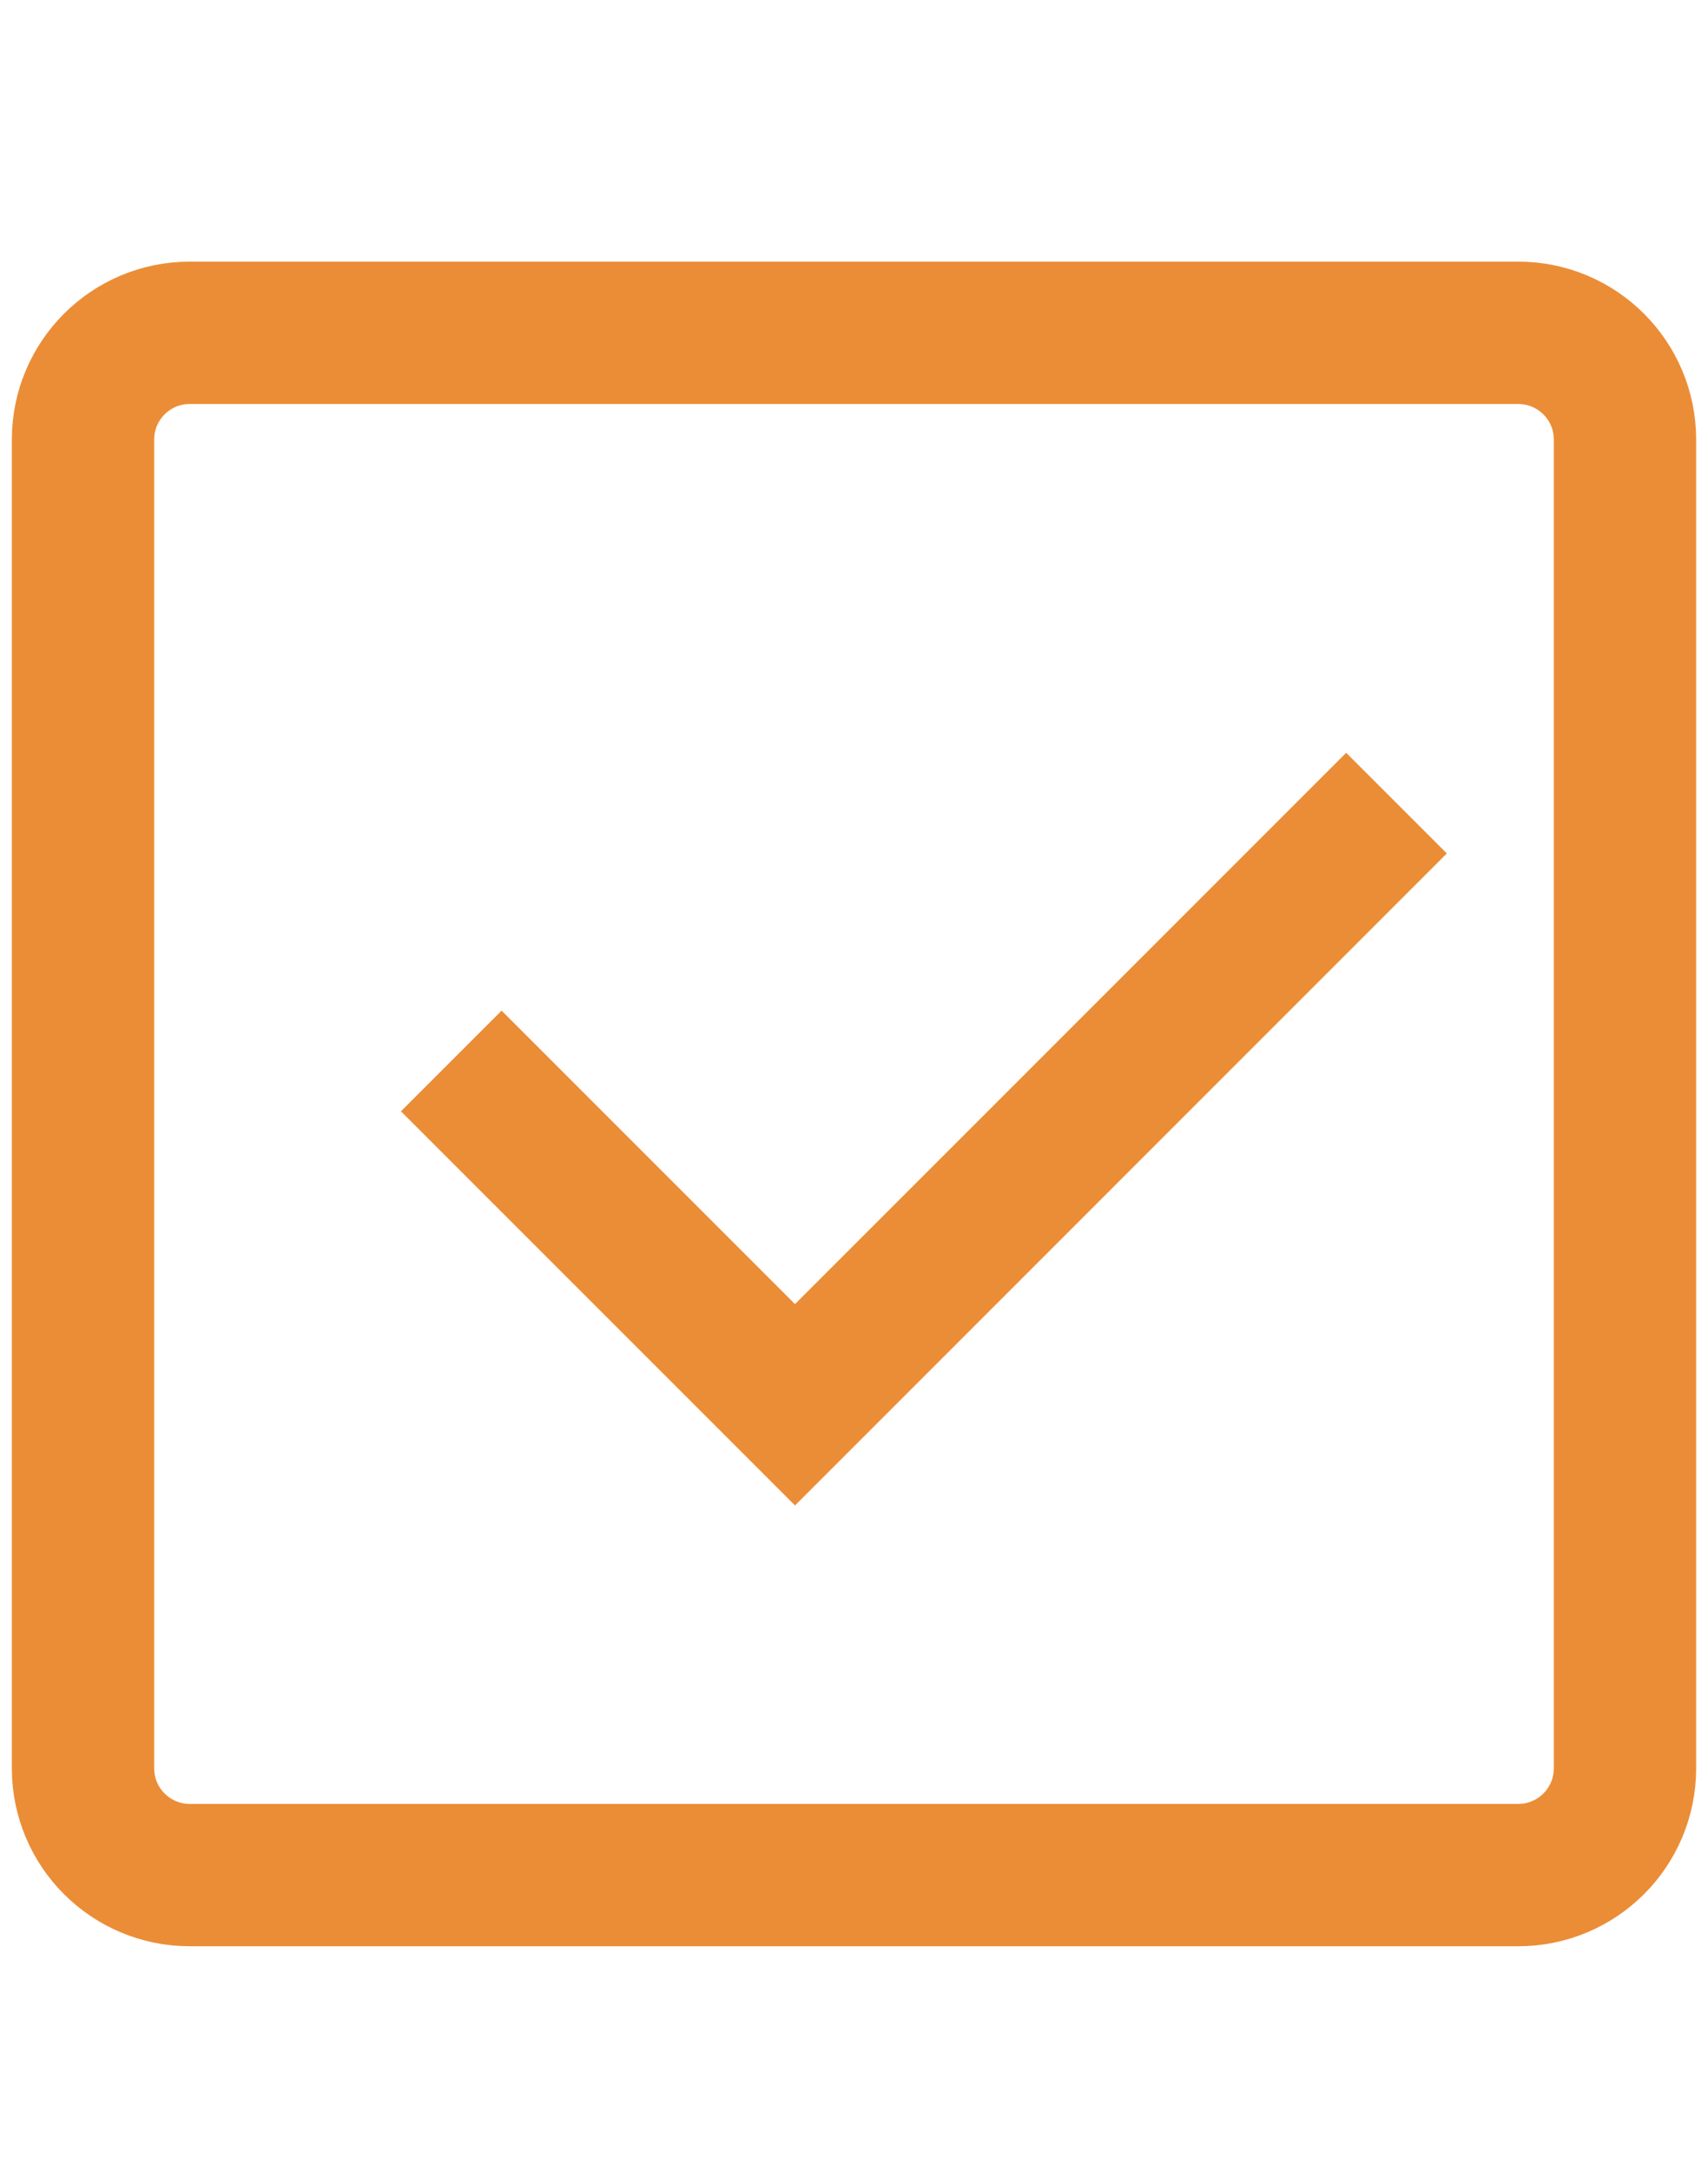
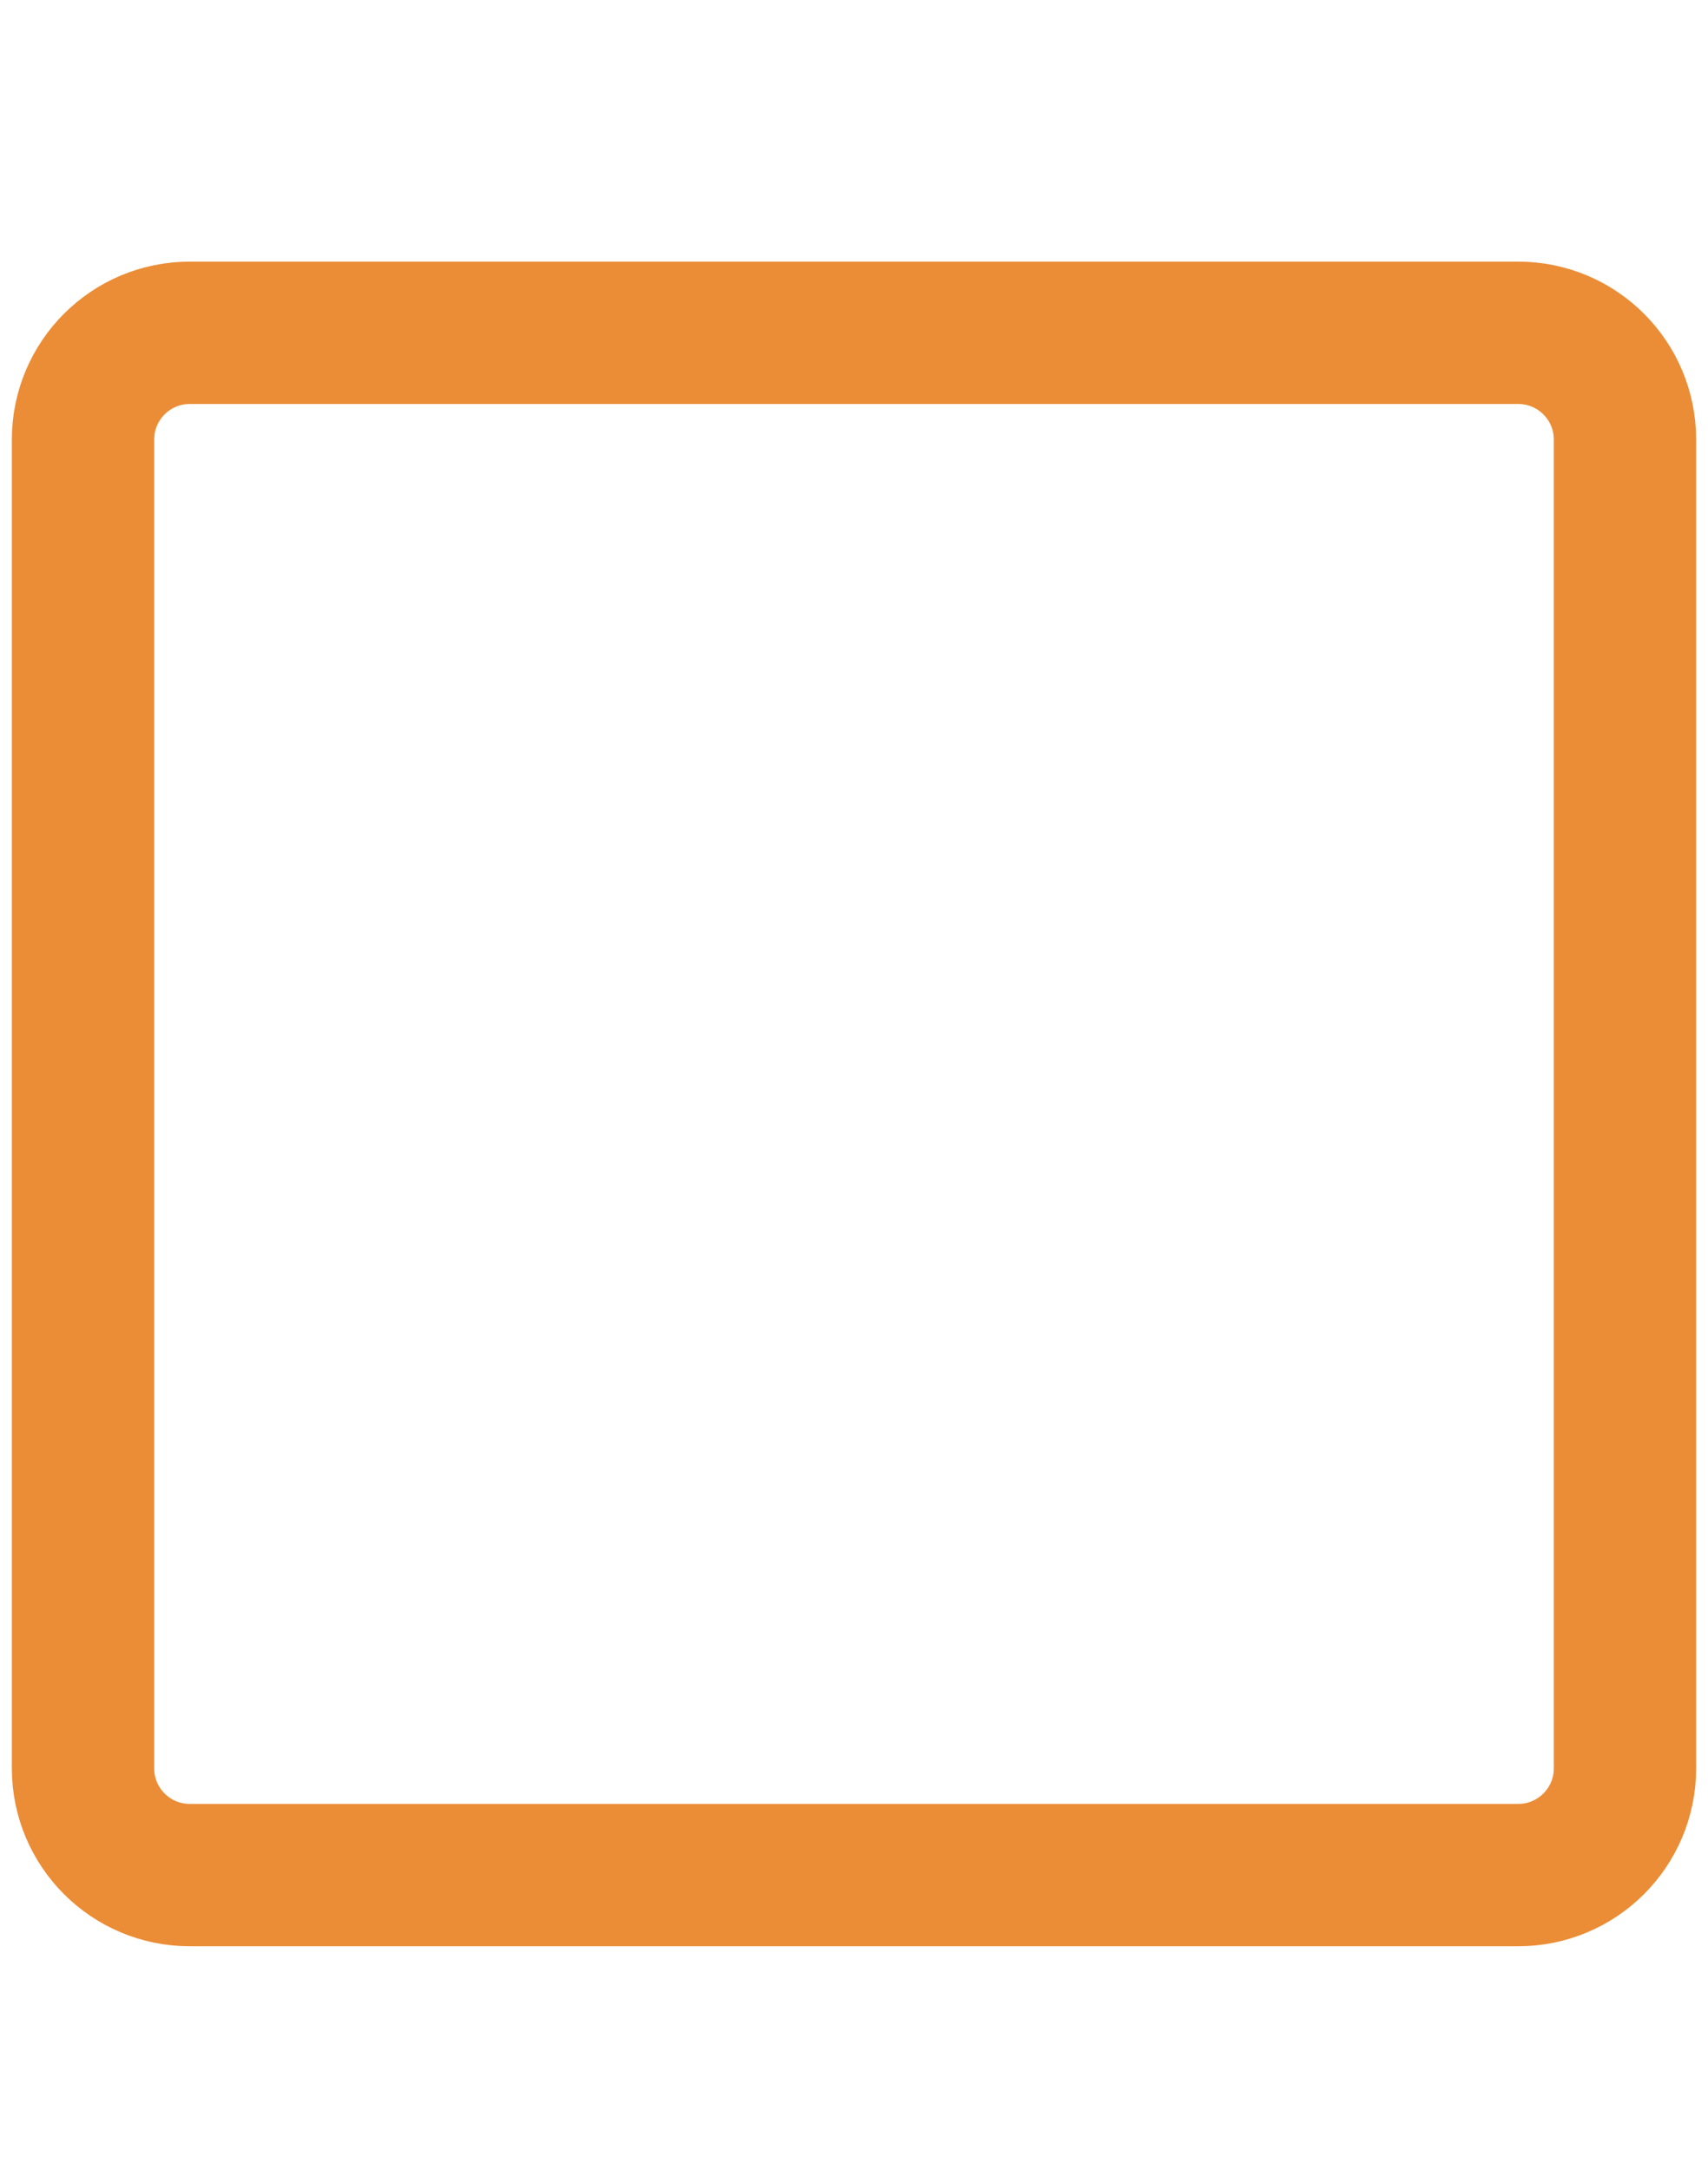
<svg xmlns="http://www.w3.org/2000/svg" width="48" height="61" viewBox="0 0 48 61" fill="none">
  <path d="M5.333 9.351H42.667C44.323 9.351 45.667 10.694 45.667 12.351V49.684C45.667 51.341 44.323 52.684 42.667 52.684H5.333C3.676 52.684 2.333 51.341 2.333 49.684V12.351C2.333 10.694 3.676 9.351 5.333 9.351Z" stroke="#EB8D36" stroke-width="4" />
-   <path d="M39.246 22.565L22.342 39.47L12.682 29.81" stroke="#EB8D36" stroke-width="4" />
</svg>